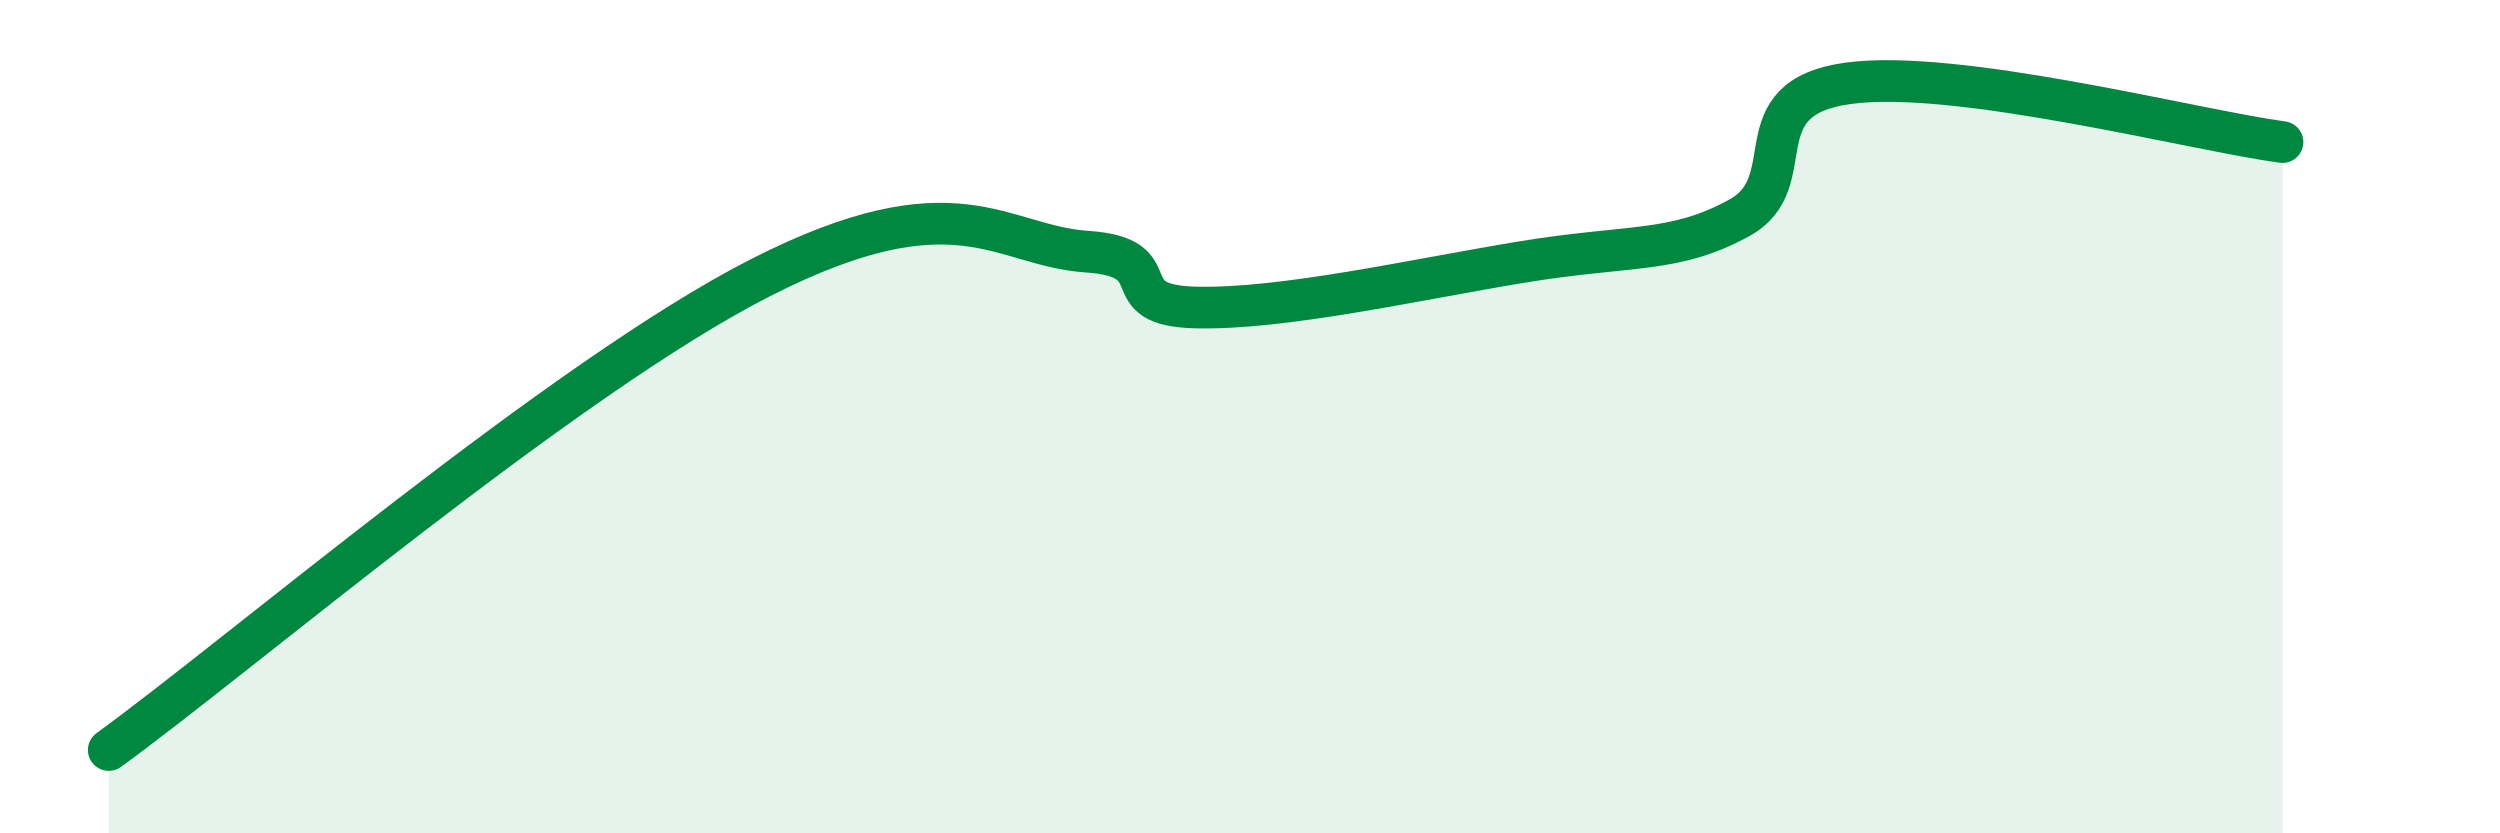
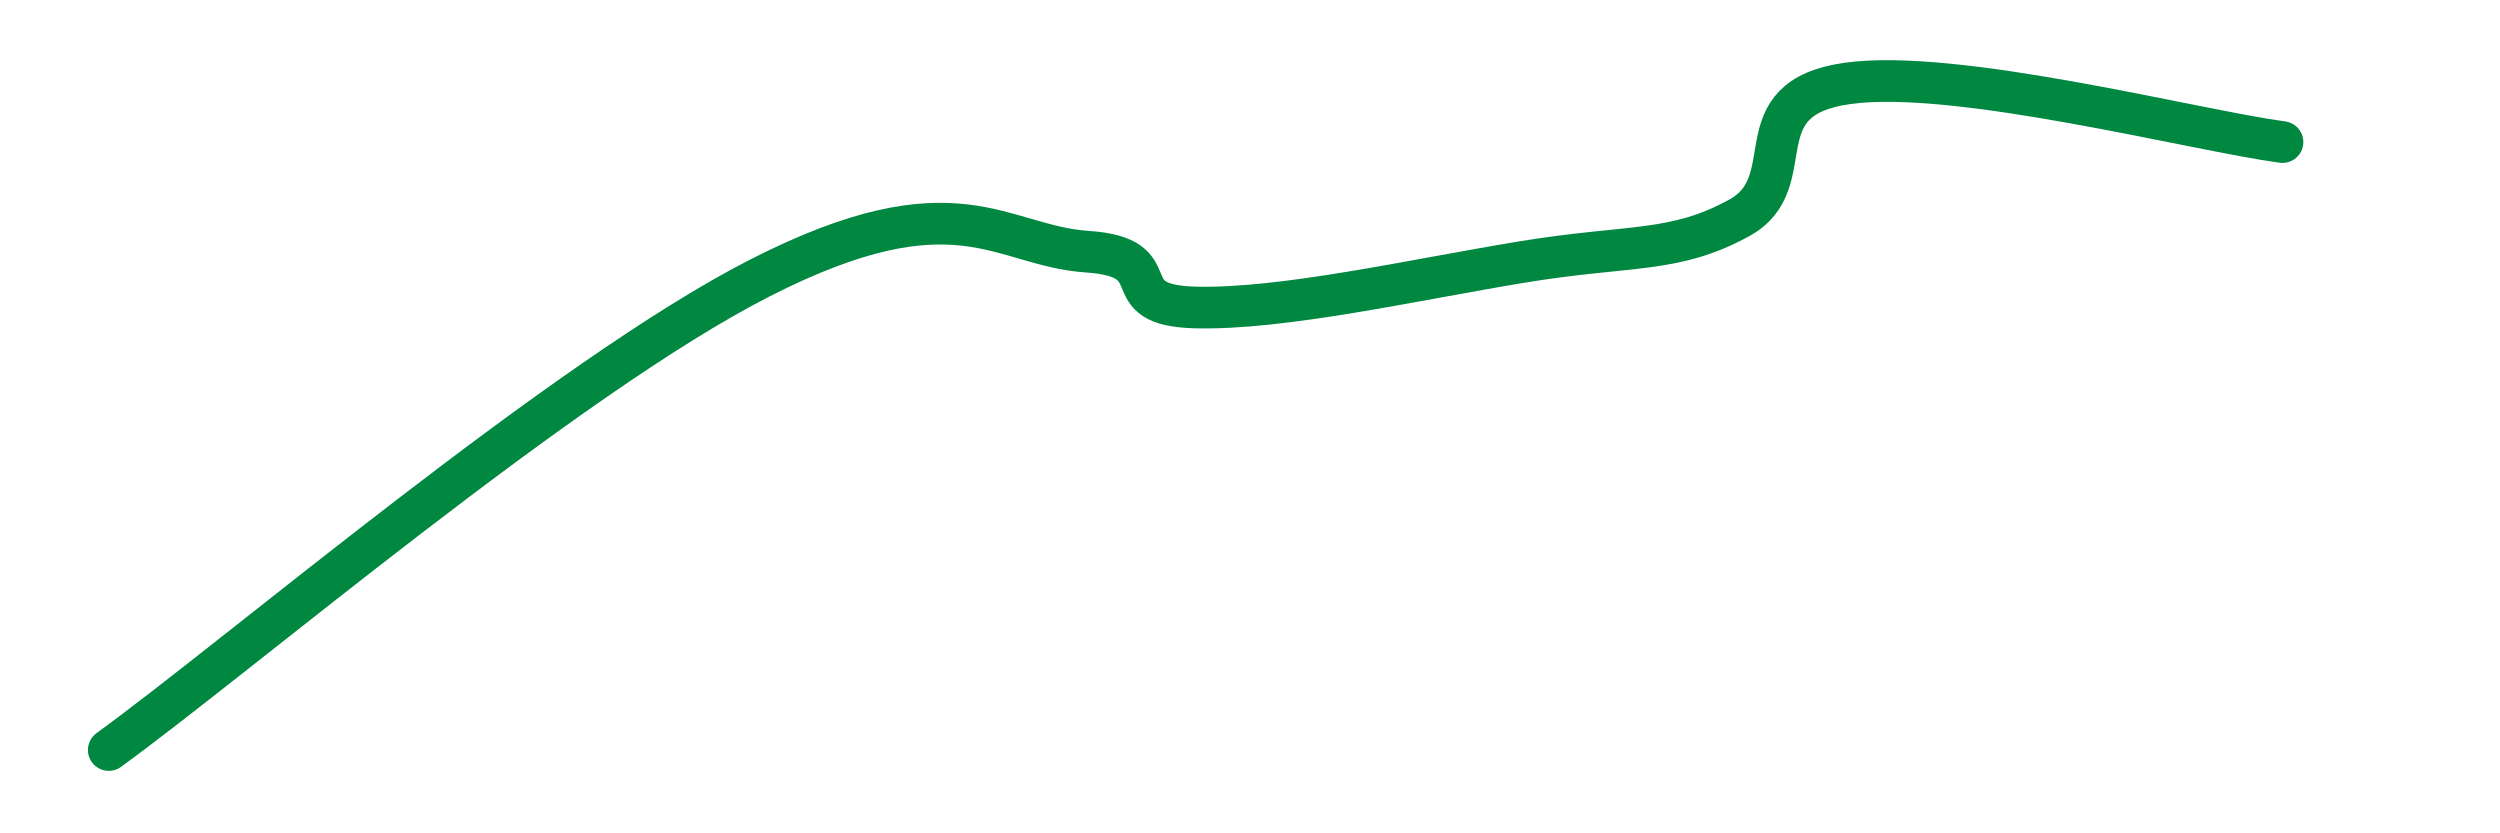
<svg xmlns="http://www.w3.org/2000/svg" width="60" height="20" viewBox="0 0 60 20">
-   <path d="M 2.61,18 C 5.74,15.73 13.56,9.05 18.26,6.66 C 22.96,4.27 24,5.9 26.09,6.04 C 28.18,6.18 26.61,7.33 28.7,7.38 C 30.79,7.43 33.91,6.72 36.52,6.29 C 39.13,5.86 40.17,6.09 41.74,5.23 C 43.31,4.37 41.74,2.36 44.35,2 C 46.96,1.64 52.69,3.13 54.78,3.41L54.78 20L2.61 20Z" fill="#008740" opacity="0.1" stroke-linecap="round" stroke-linejoin="round" />
  <path d="M 2.61,18 C 5.74,15.73 13.56,9.05 18.26,6.66 C 22.96,4.27 24,5.9 26.09,6.04 C 28.18,6.18 26.61,7.33 28.7,7.38 C 30.79,7.43 33.91,6.72 36.52,6.29 C 39.13,5.86 40.17,6.09 41.74,5.23 C 43.31,4.37 41.74,2.36 44.35,2 C 46.96,1.64 52.69,3.13 54.78,3.41" stroke="#008740" stroke-width="1" fill="none" stroke-linecap="round" stroke-linejoin="round" />
</svg>